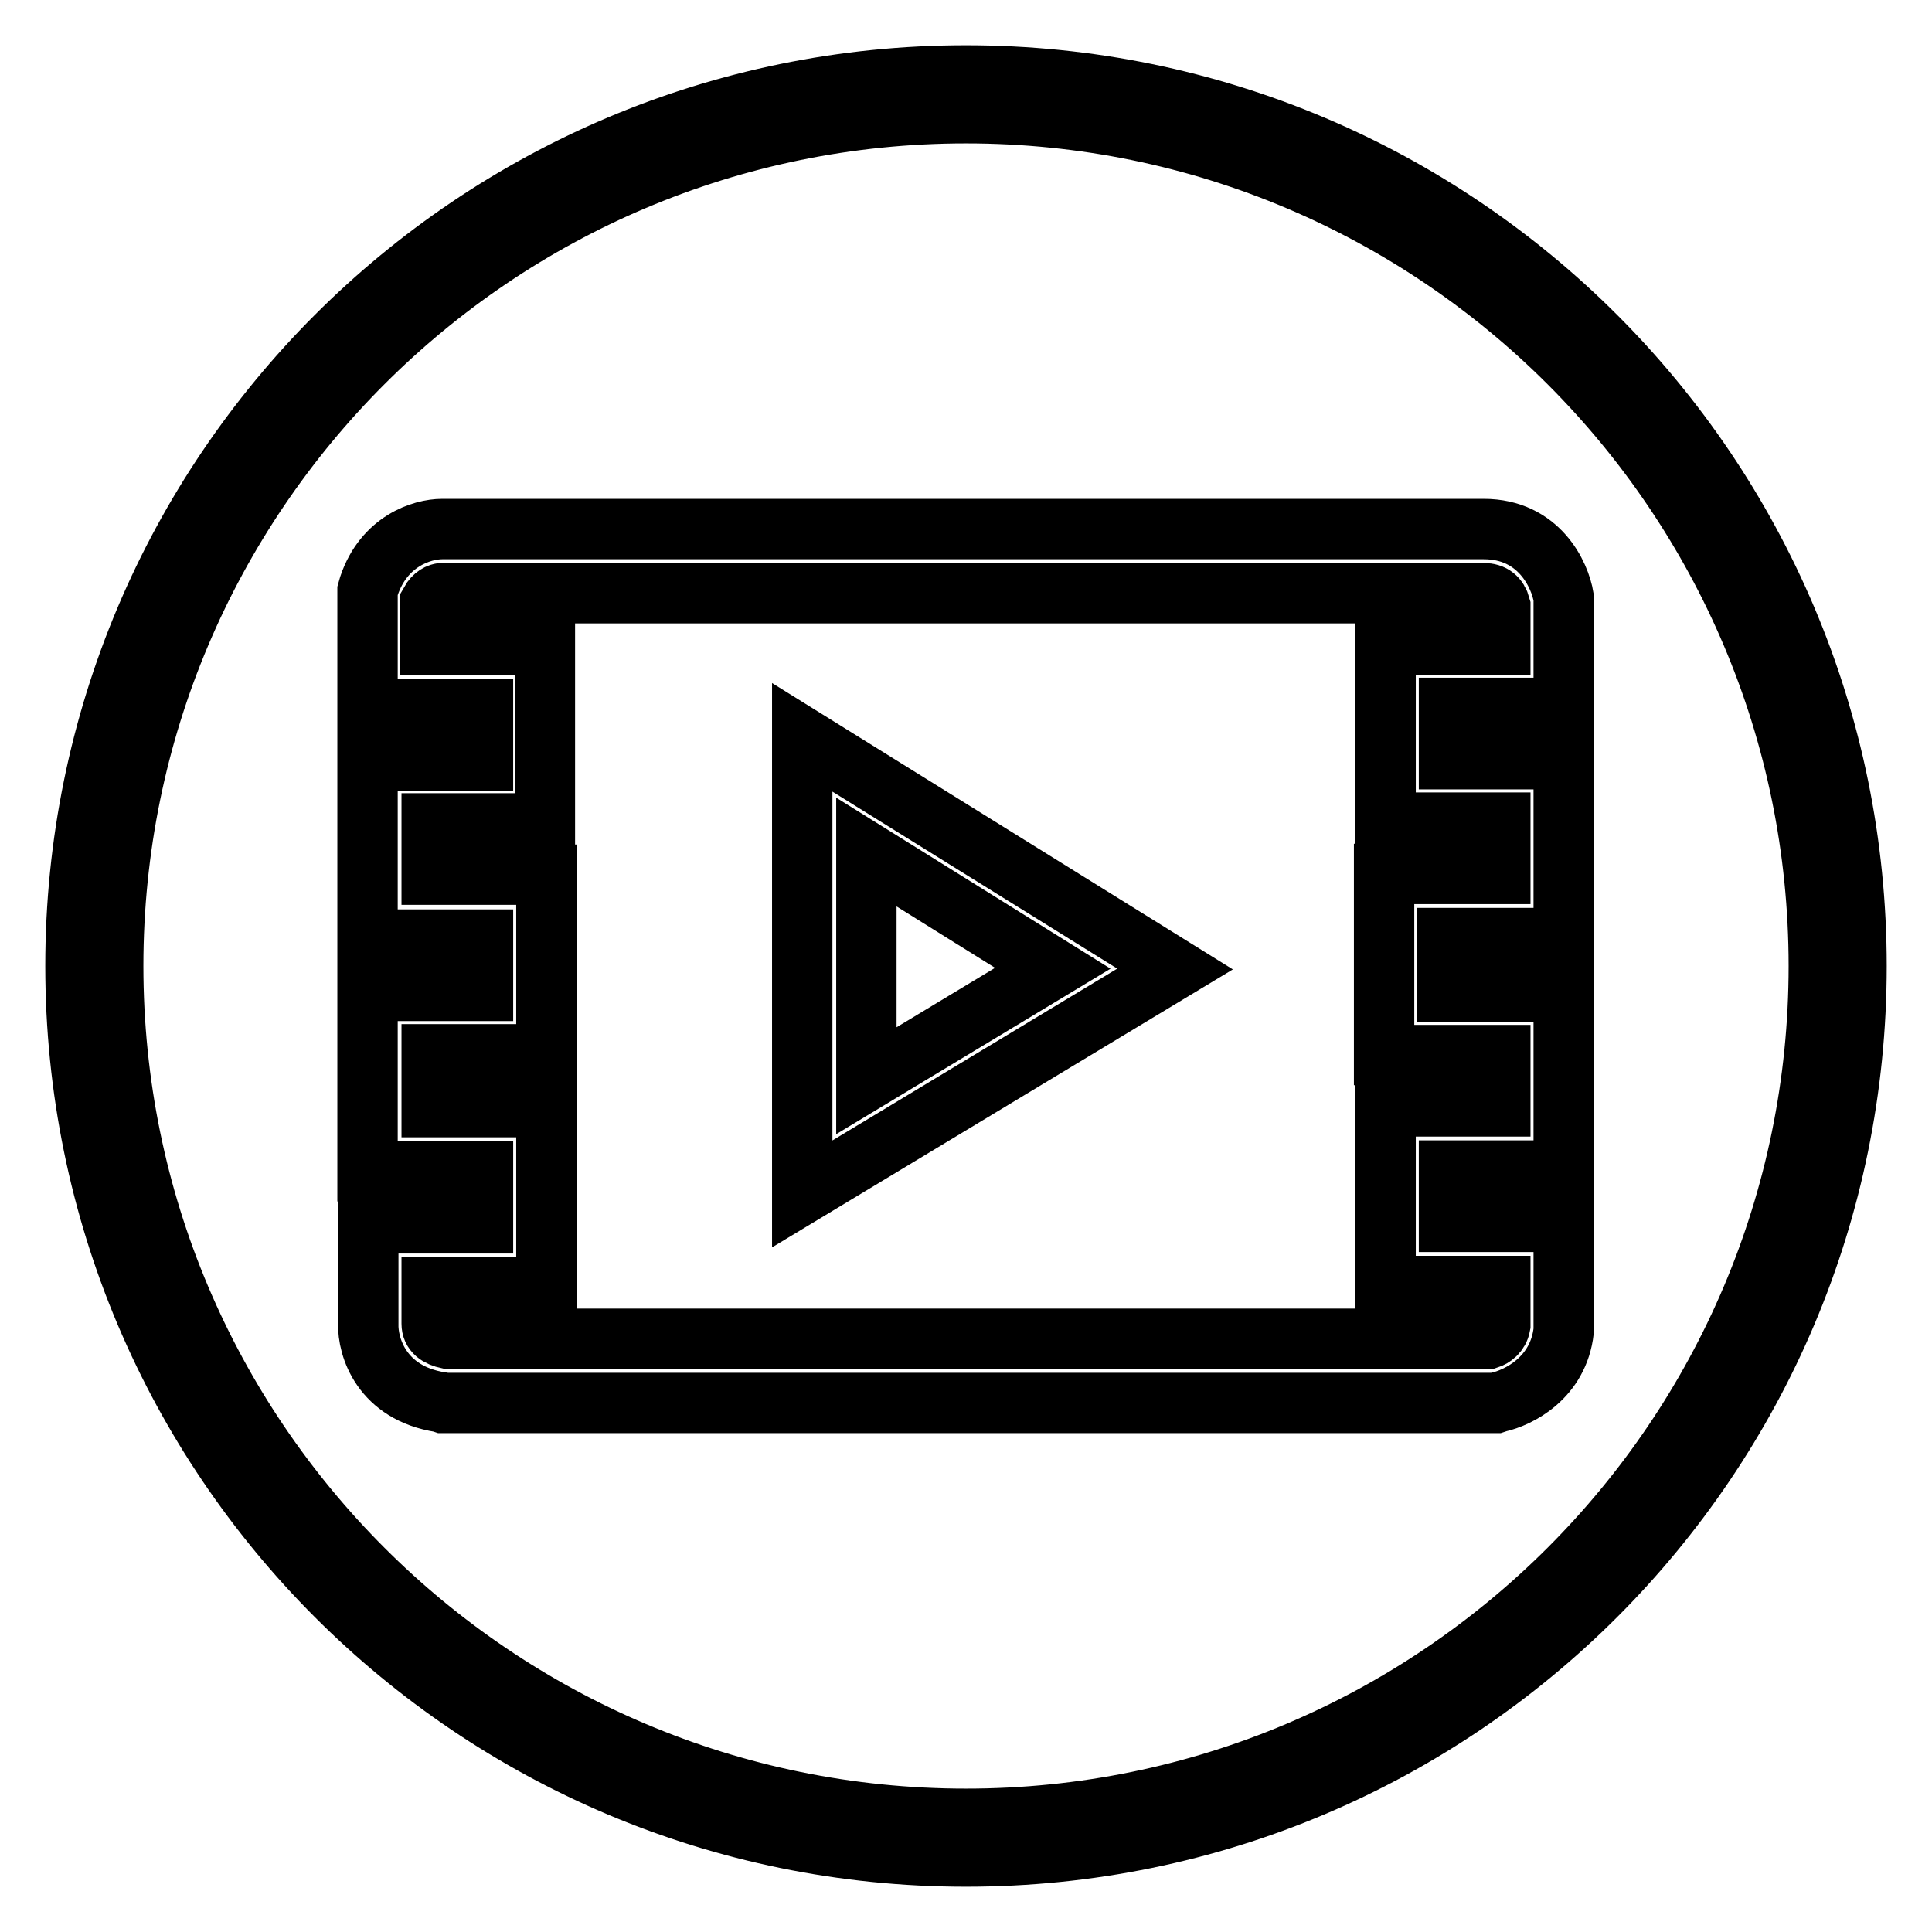
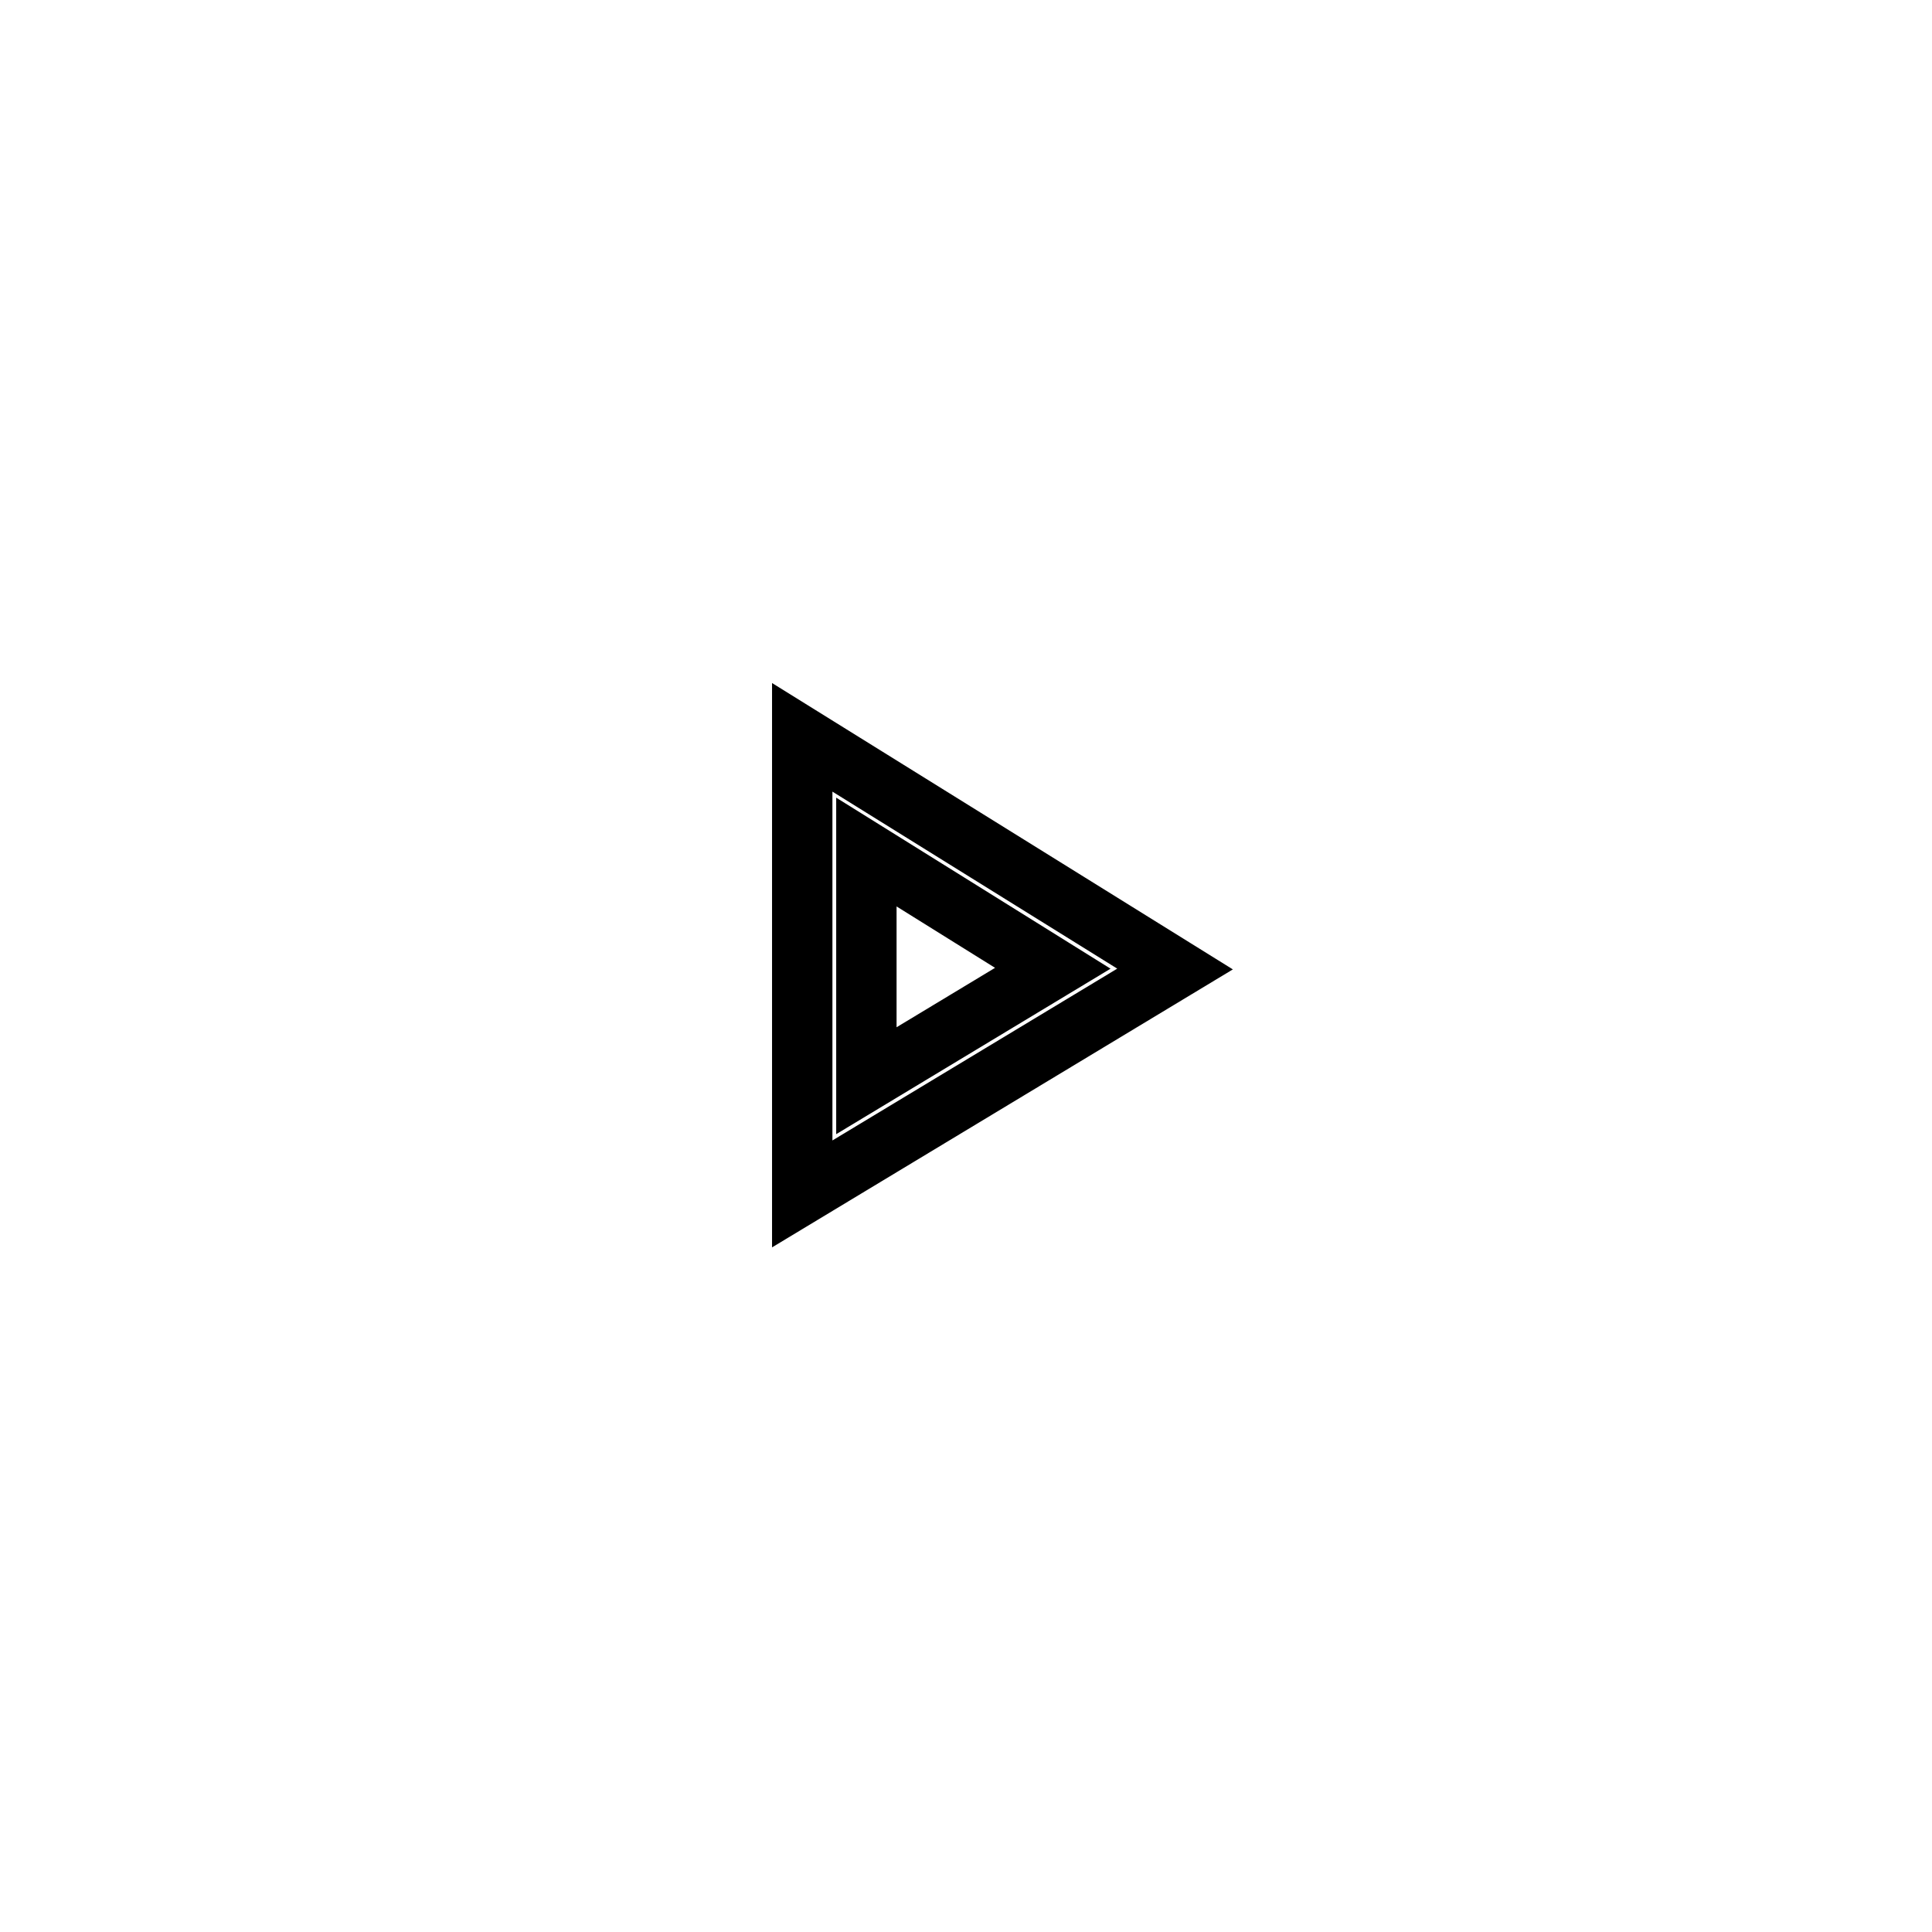
<svg xmlns="http://www.w3.org/2000/svg" version="1.1" x="0px" y="0px" viewBox="0 0 256 256" enable-background="new 0 0 256 256" xml:space="preserve">
  <g>
-     <path stroke-width="8" fill-opacity="0" stroke="#000000" d="M198.2,185.9H58.7l-0.3-0.1c-7.8-1.2-9.7-7.3-9.6-10.4v-13.3H64v-6.9H48.7v-23.9H64v-6.8H48.7v-23.7H64 v-6.8H48.7V78.3l0.2-0.7c2-5.9,7-7.5,9.7-7.5h138c7.3,0,10.1,6,10.6,9.1l0,0.3v14.3h-15.2v6.8h15.2v23.7h-15.4v7.1h15.4v23.7h-15.2 v6.8h15.2v14.2l0,0.2c-0.7,6.3-6,8.9-8.7,9.5L198.2,185.9L198.2,185.9z M59.4,177.4h137.8c0.6-0.2,1.4-0.7,1.6-1.8v-5.2h-15.2 v-23.8h15.2v-6.8h-15.4v-24h15.4v-6.8h-15.2V85.4h15.2v-5.1c-0.3-1.1-1-1.7-2.2-1.7h-138c-0.4,0-1.1,0.3-1.6,1.2v5.6h15.2v23.7 H57.2v6.8h15.2v23.8H57.2v7h15.2v23.8H57.2v4.9C57.2,176.5,58,177.1,59.4,177.4z" />
    <path stroke-width="8" fill-opacity="0" stroke="#000000" d="M106.3,158.2V97.7l49.4,30.7L106.3,158.2z M114.8,112.9v30.3l24.7-14.9L114.8,112.9z" />
-     <path stroke-width="8" fill-opacity="0" stroke="#000000" d="M128,10C62.8,10,10,62.8,10,128c0,65.2,52.8,118,118,118c65.2,0,118-52.8,118-118C246,62.8,193.2,10,128,10 L128,10z M128,241c-62.4,0-113-50.6-113-113C15,65.6,65.6,15,128,15c62.4,0,113,50.6,113,113S190.4,241,128,241L128,241z" />
  </g>
</svg>